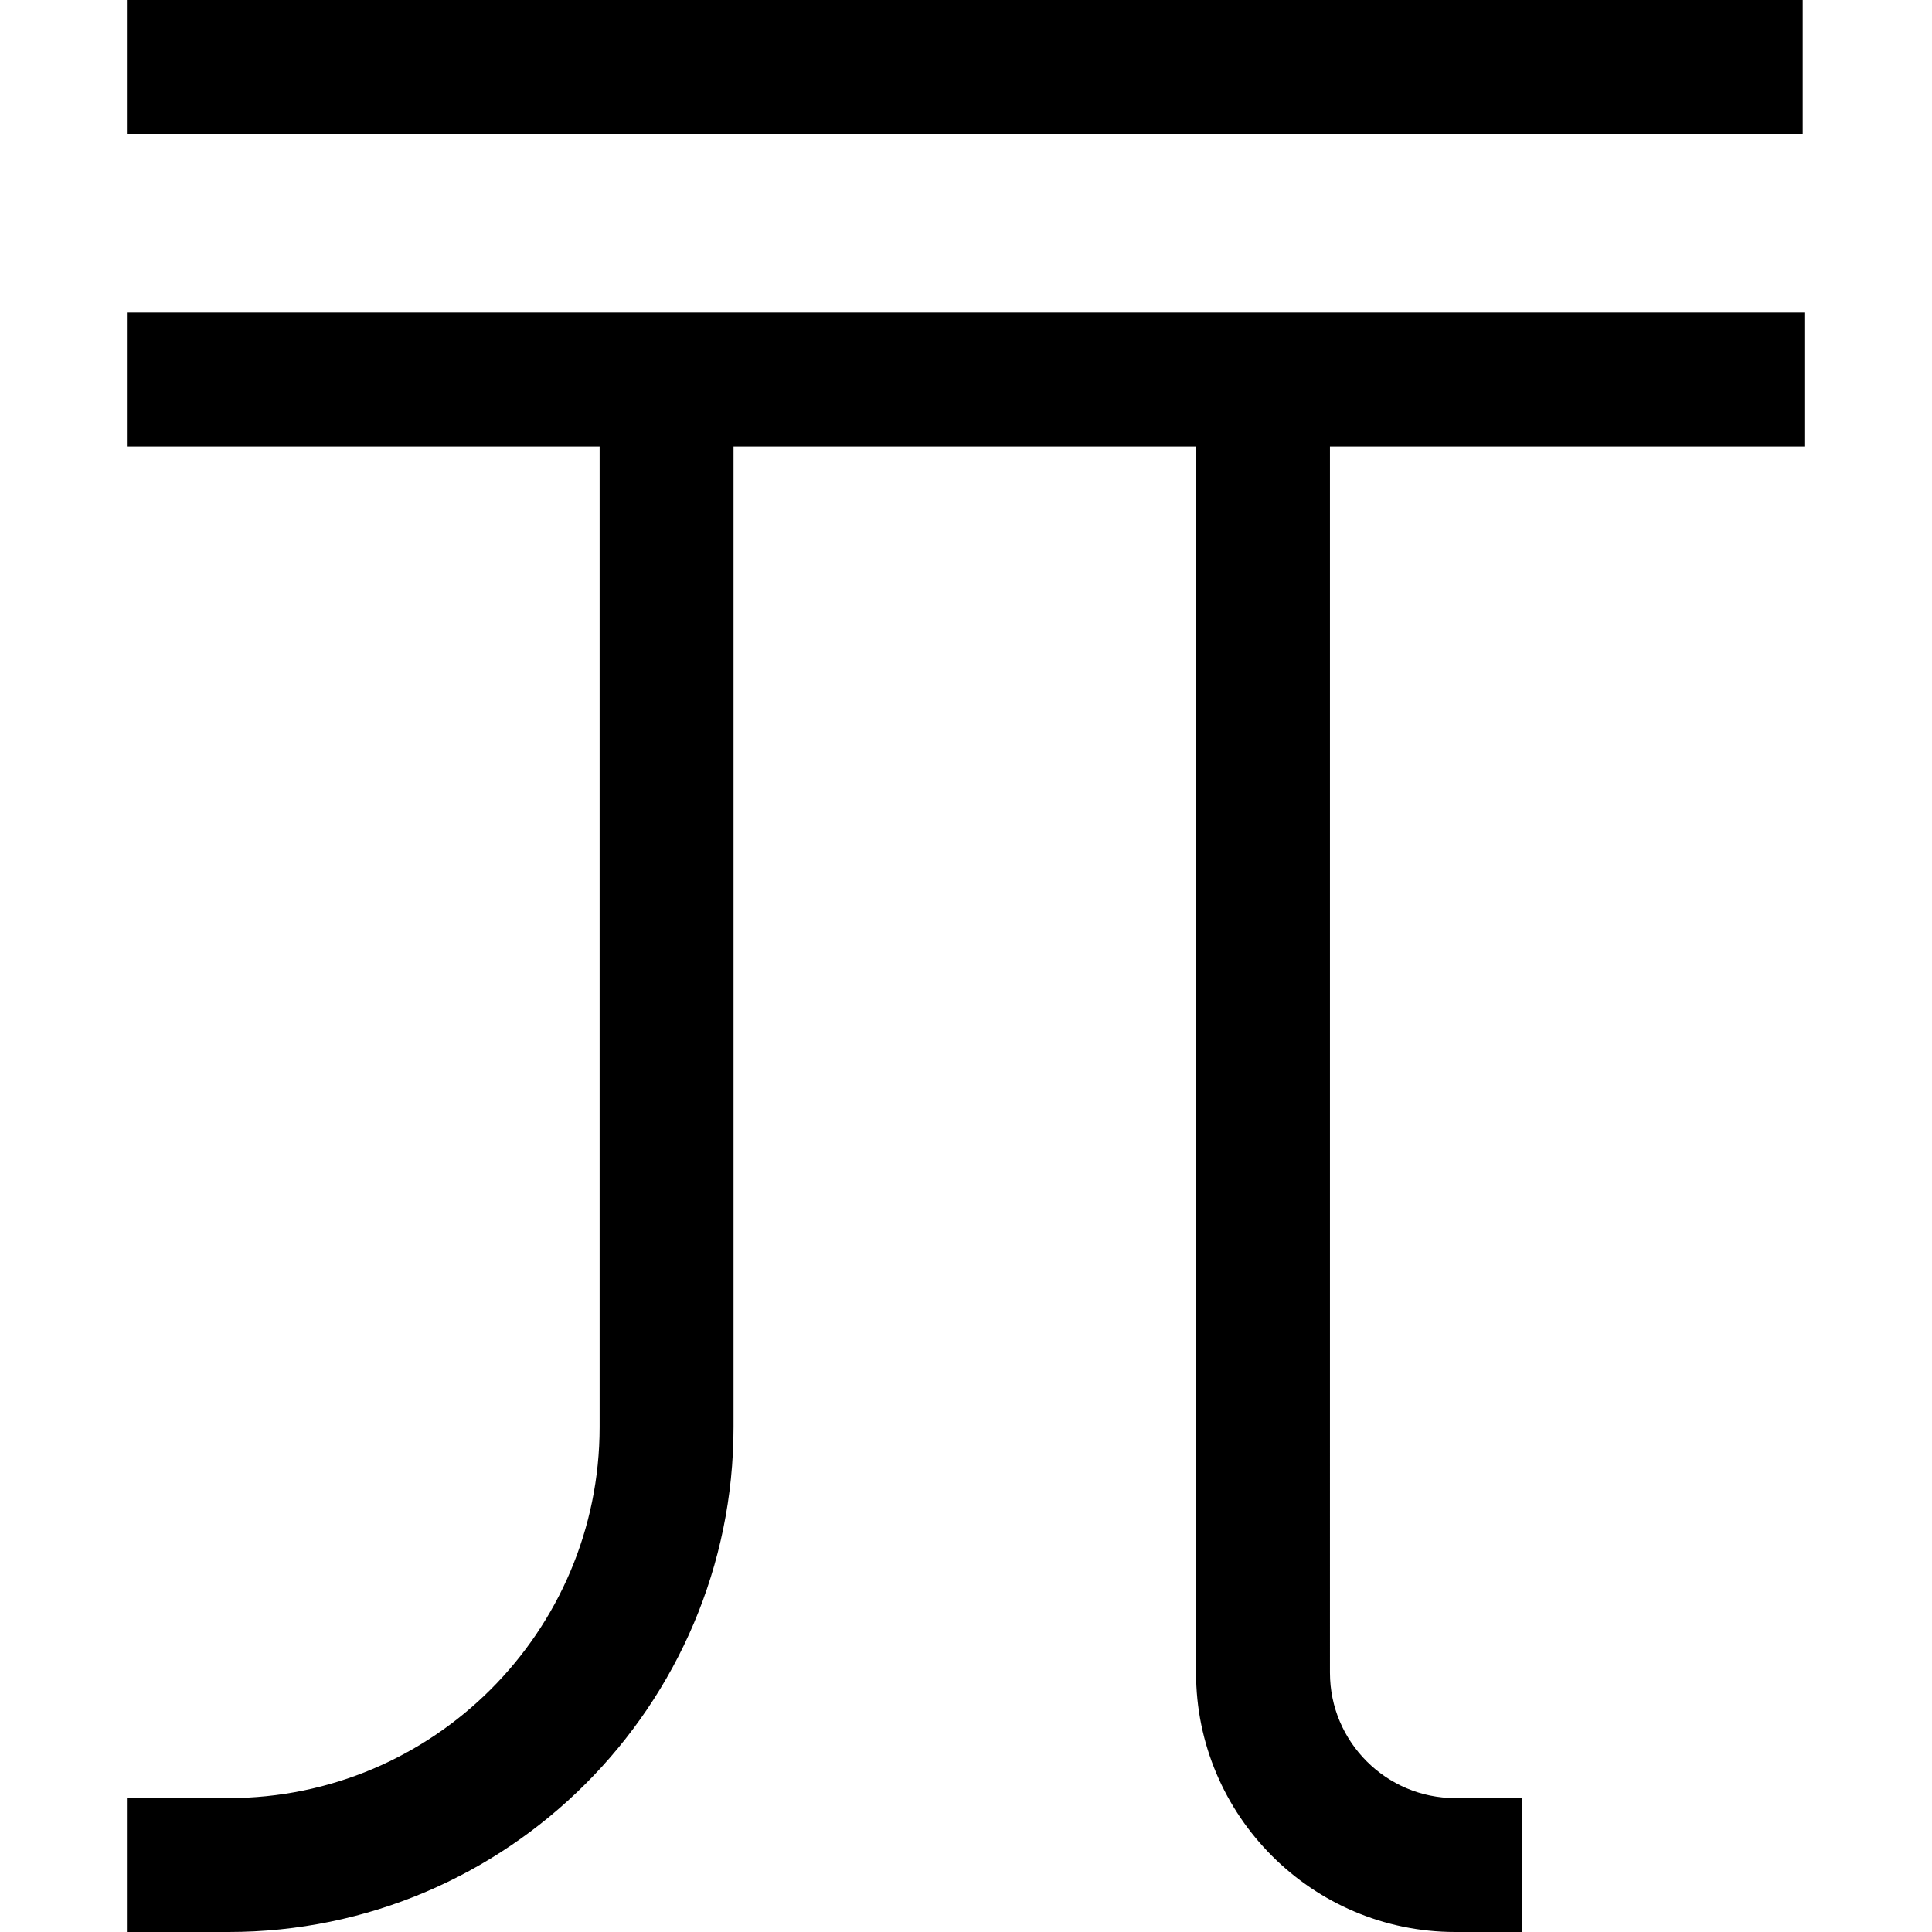
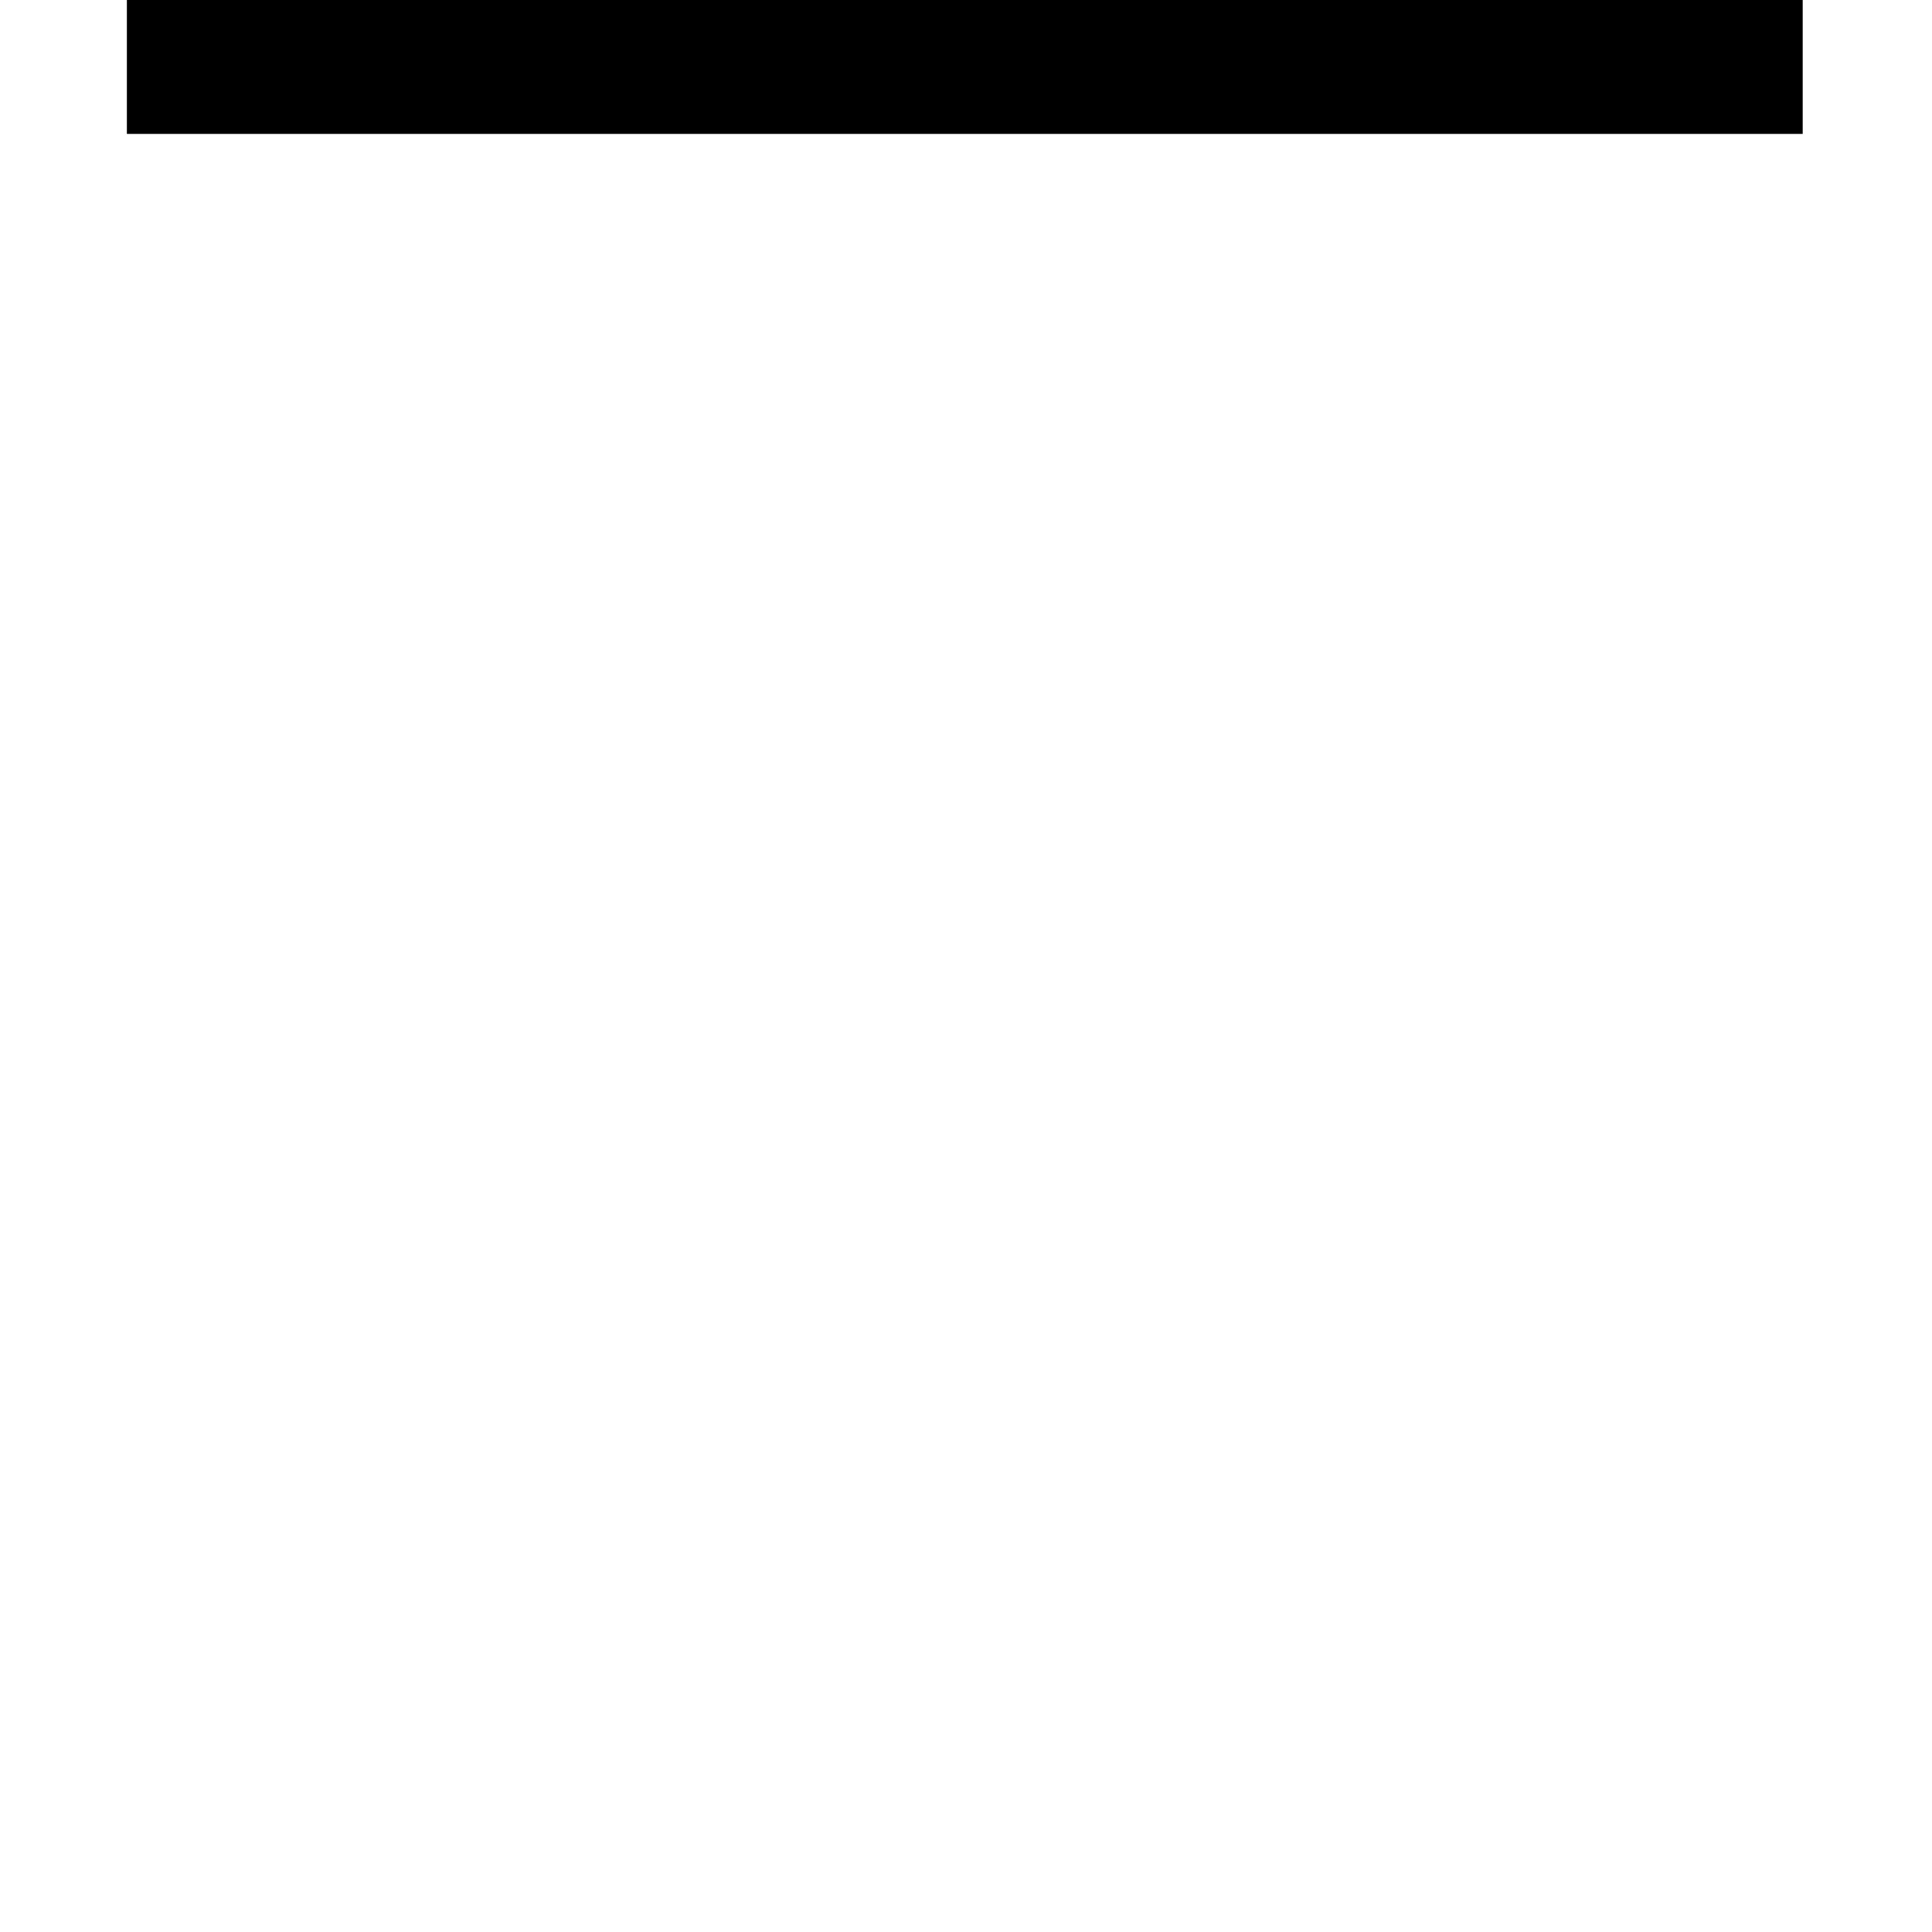
<svg xmlns="http://www.w3.org/2000/svg" fill="#000000" version="1.1" id="Layer_1" viewBox="0 0 432.832 432.832" xml:space="preserve">
  <g>
-     <path d="M404.406,100V70H28.426v30h105.908v219.712c0,45.833-37.287,83.12-83.12,83.12H28.426v30h22.788   c62.375,0,113.12-50.746,113.12-113.12V100h103.621v274.752c0,32.025,26.055,58.08,58.08,58.08h14.872v-30h-14.872   c-15.483,0-28.08-12.597-28.08-28.08V100H404.406z" />
    <rect x="28.426" width="375.438" height="30" />
  </g>
</svg>